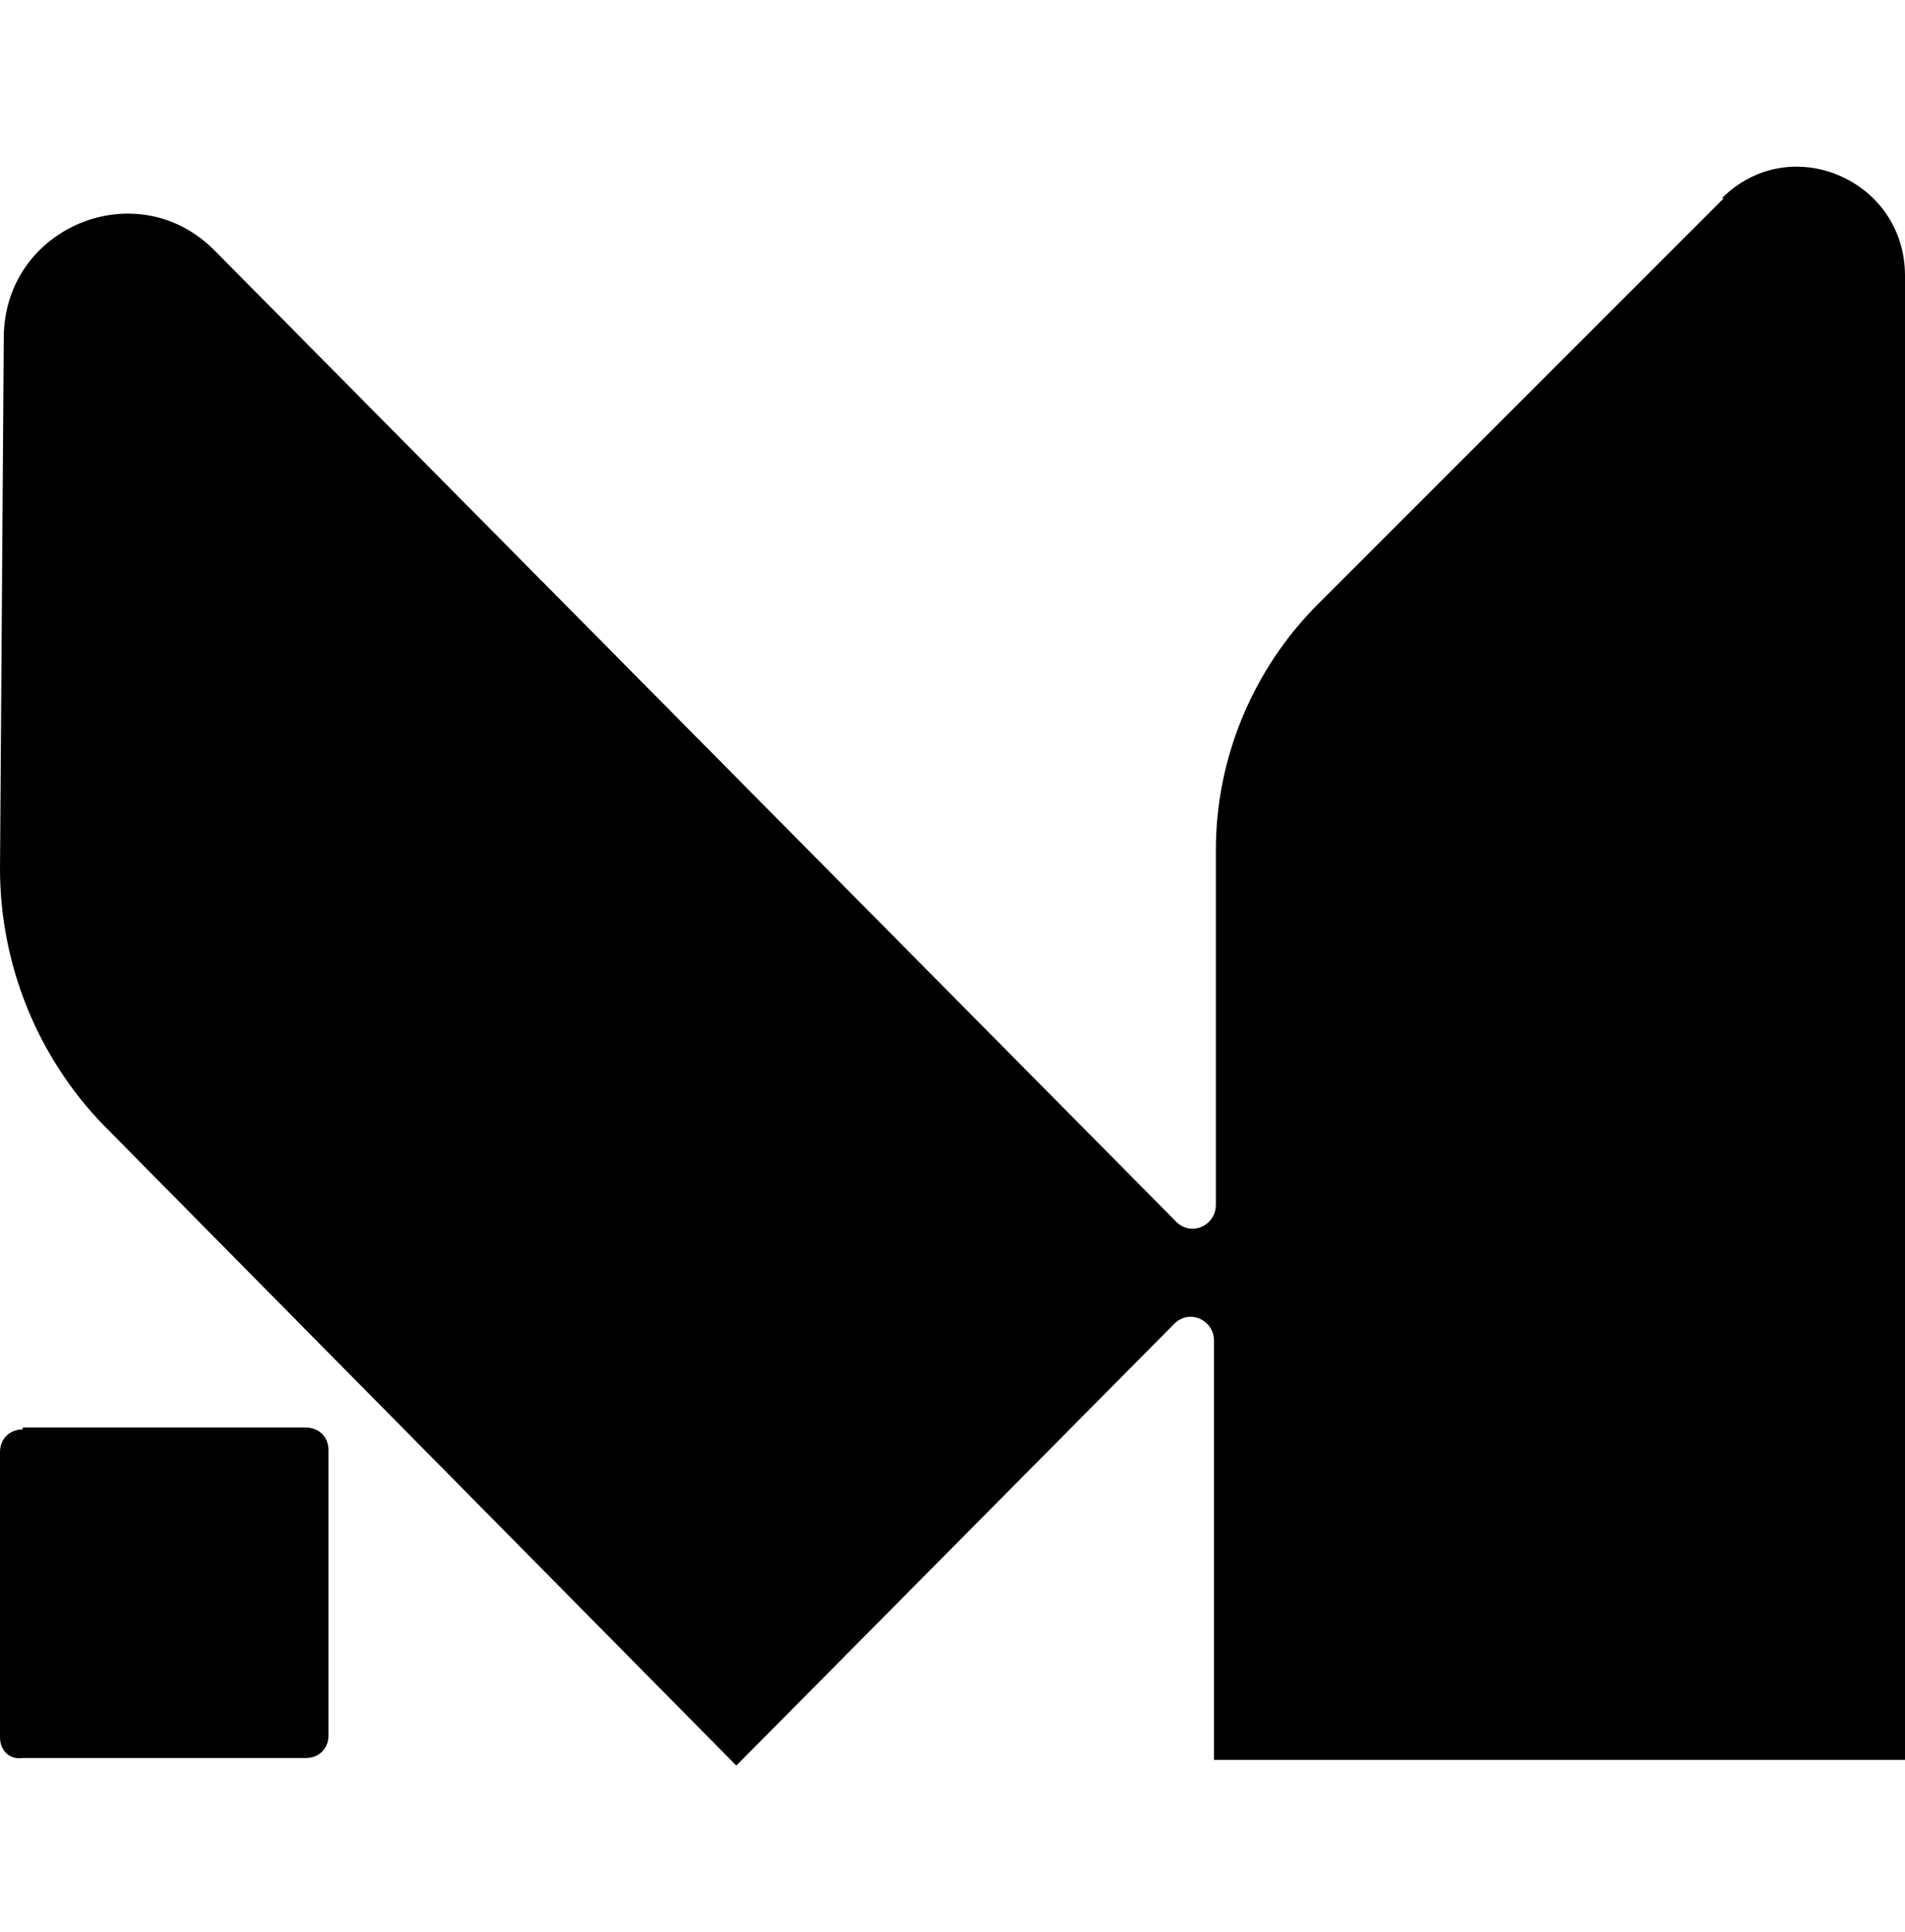
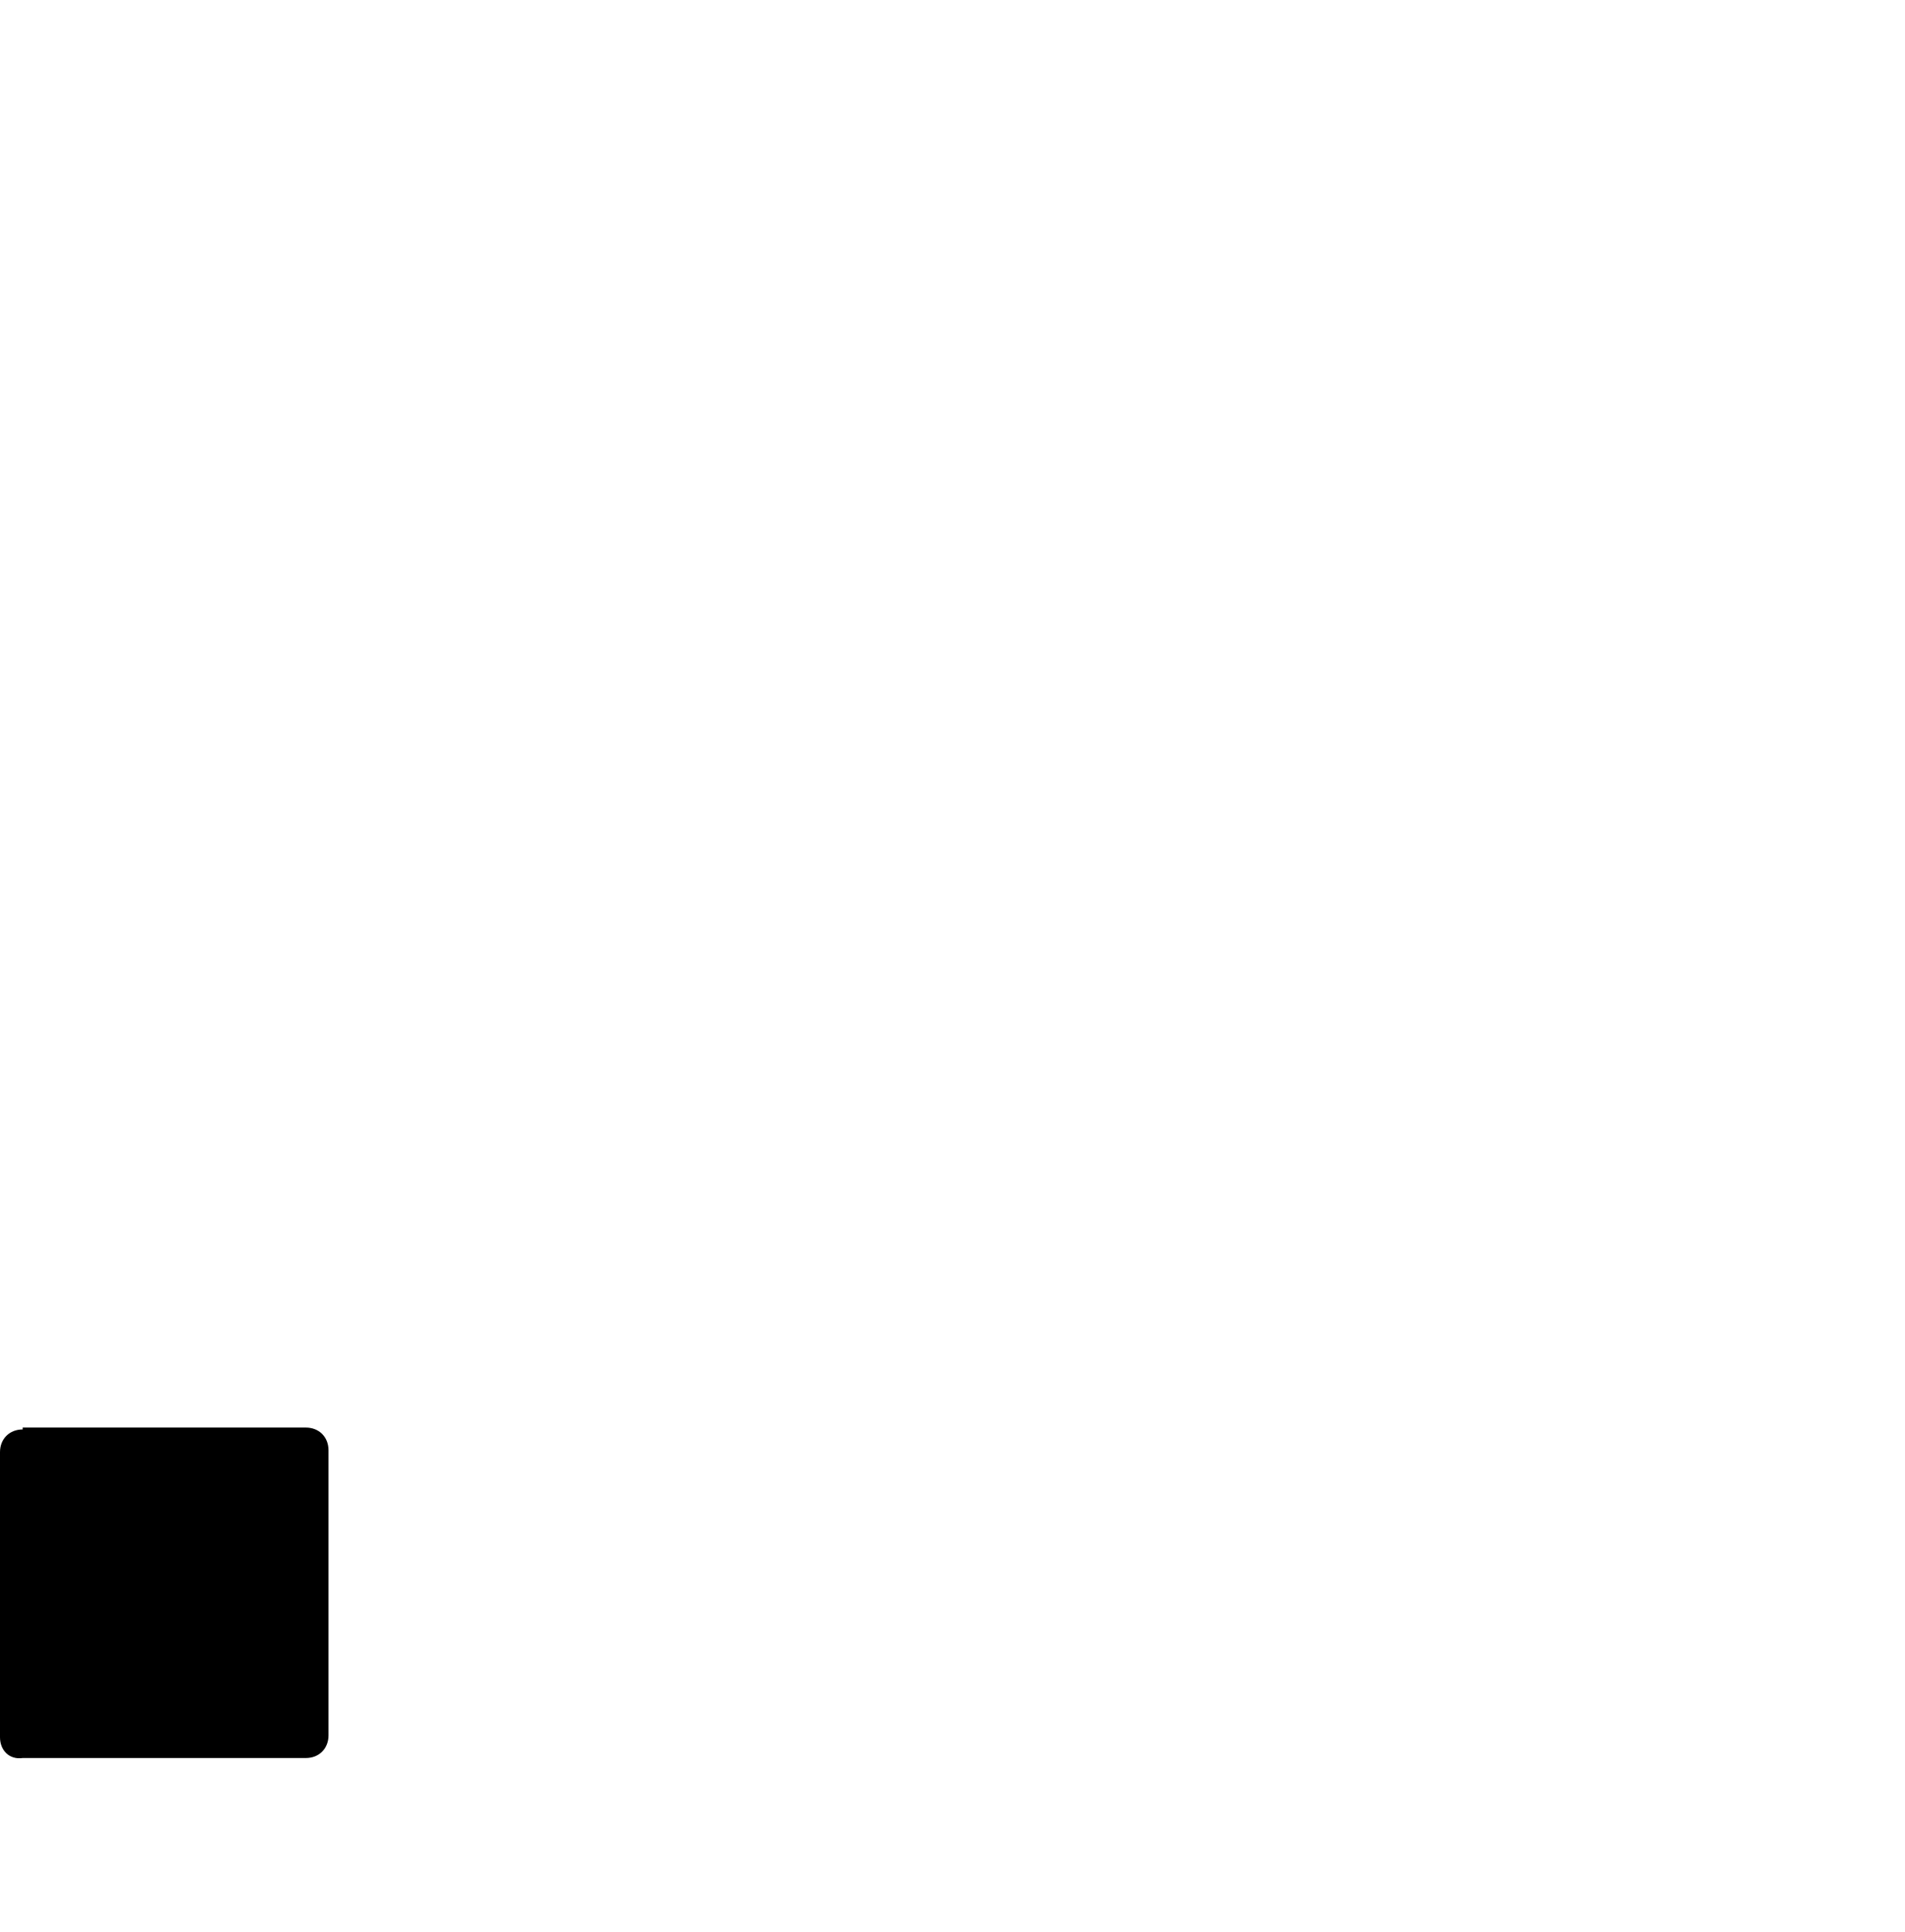
<svg xmlns="http://www.w3.org/2000/svg" id="Layer_2" version="1.1" viewBox="0 0 100.9 102.3">
  <path d="M1.2,75.6h15c.7,0,1.2.5,1.2,1.2v15.1c0,.7-.5,1.2-1.2,1.2H1.2C.5,93.2,0,92.7,0,92v-15.1c0-.7.5-1.2,1.2-1.2Z" />
-   <path d="M91.3,10.5l-21.5,21.5c-3.4,3.4-5.4,8.1-5.4,13v18.8c0,1.1-1.3,1.7-2.1.9L11.4,13.3C7.3,9.1.2,12,.2,17.9L0,46c0,5.1,2,10,5.5,13.6l33.5,33.9,23.2-23.4c.8-.8,2.1-.2,2.1.9v22.2h36.6V14.6c0-5.1-6.1-7.7-9.7-4.1h0Z" />
</svg>